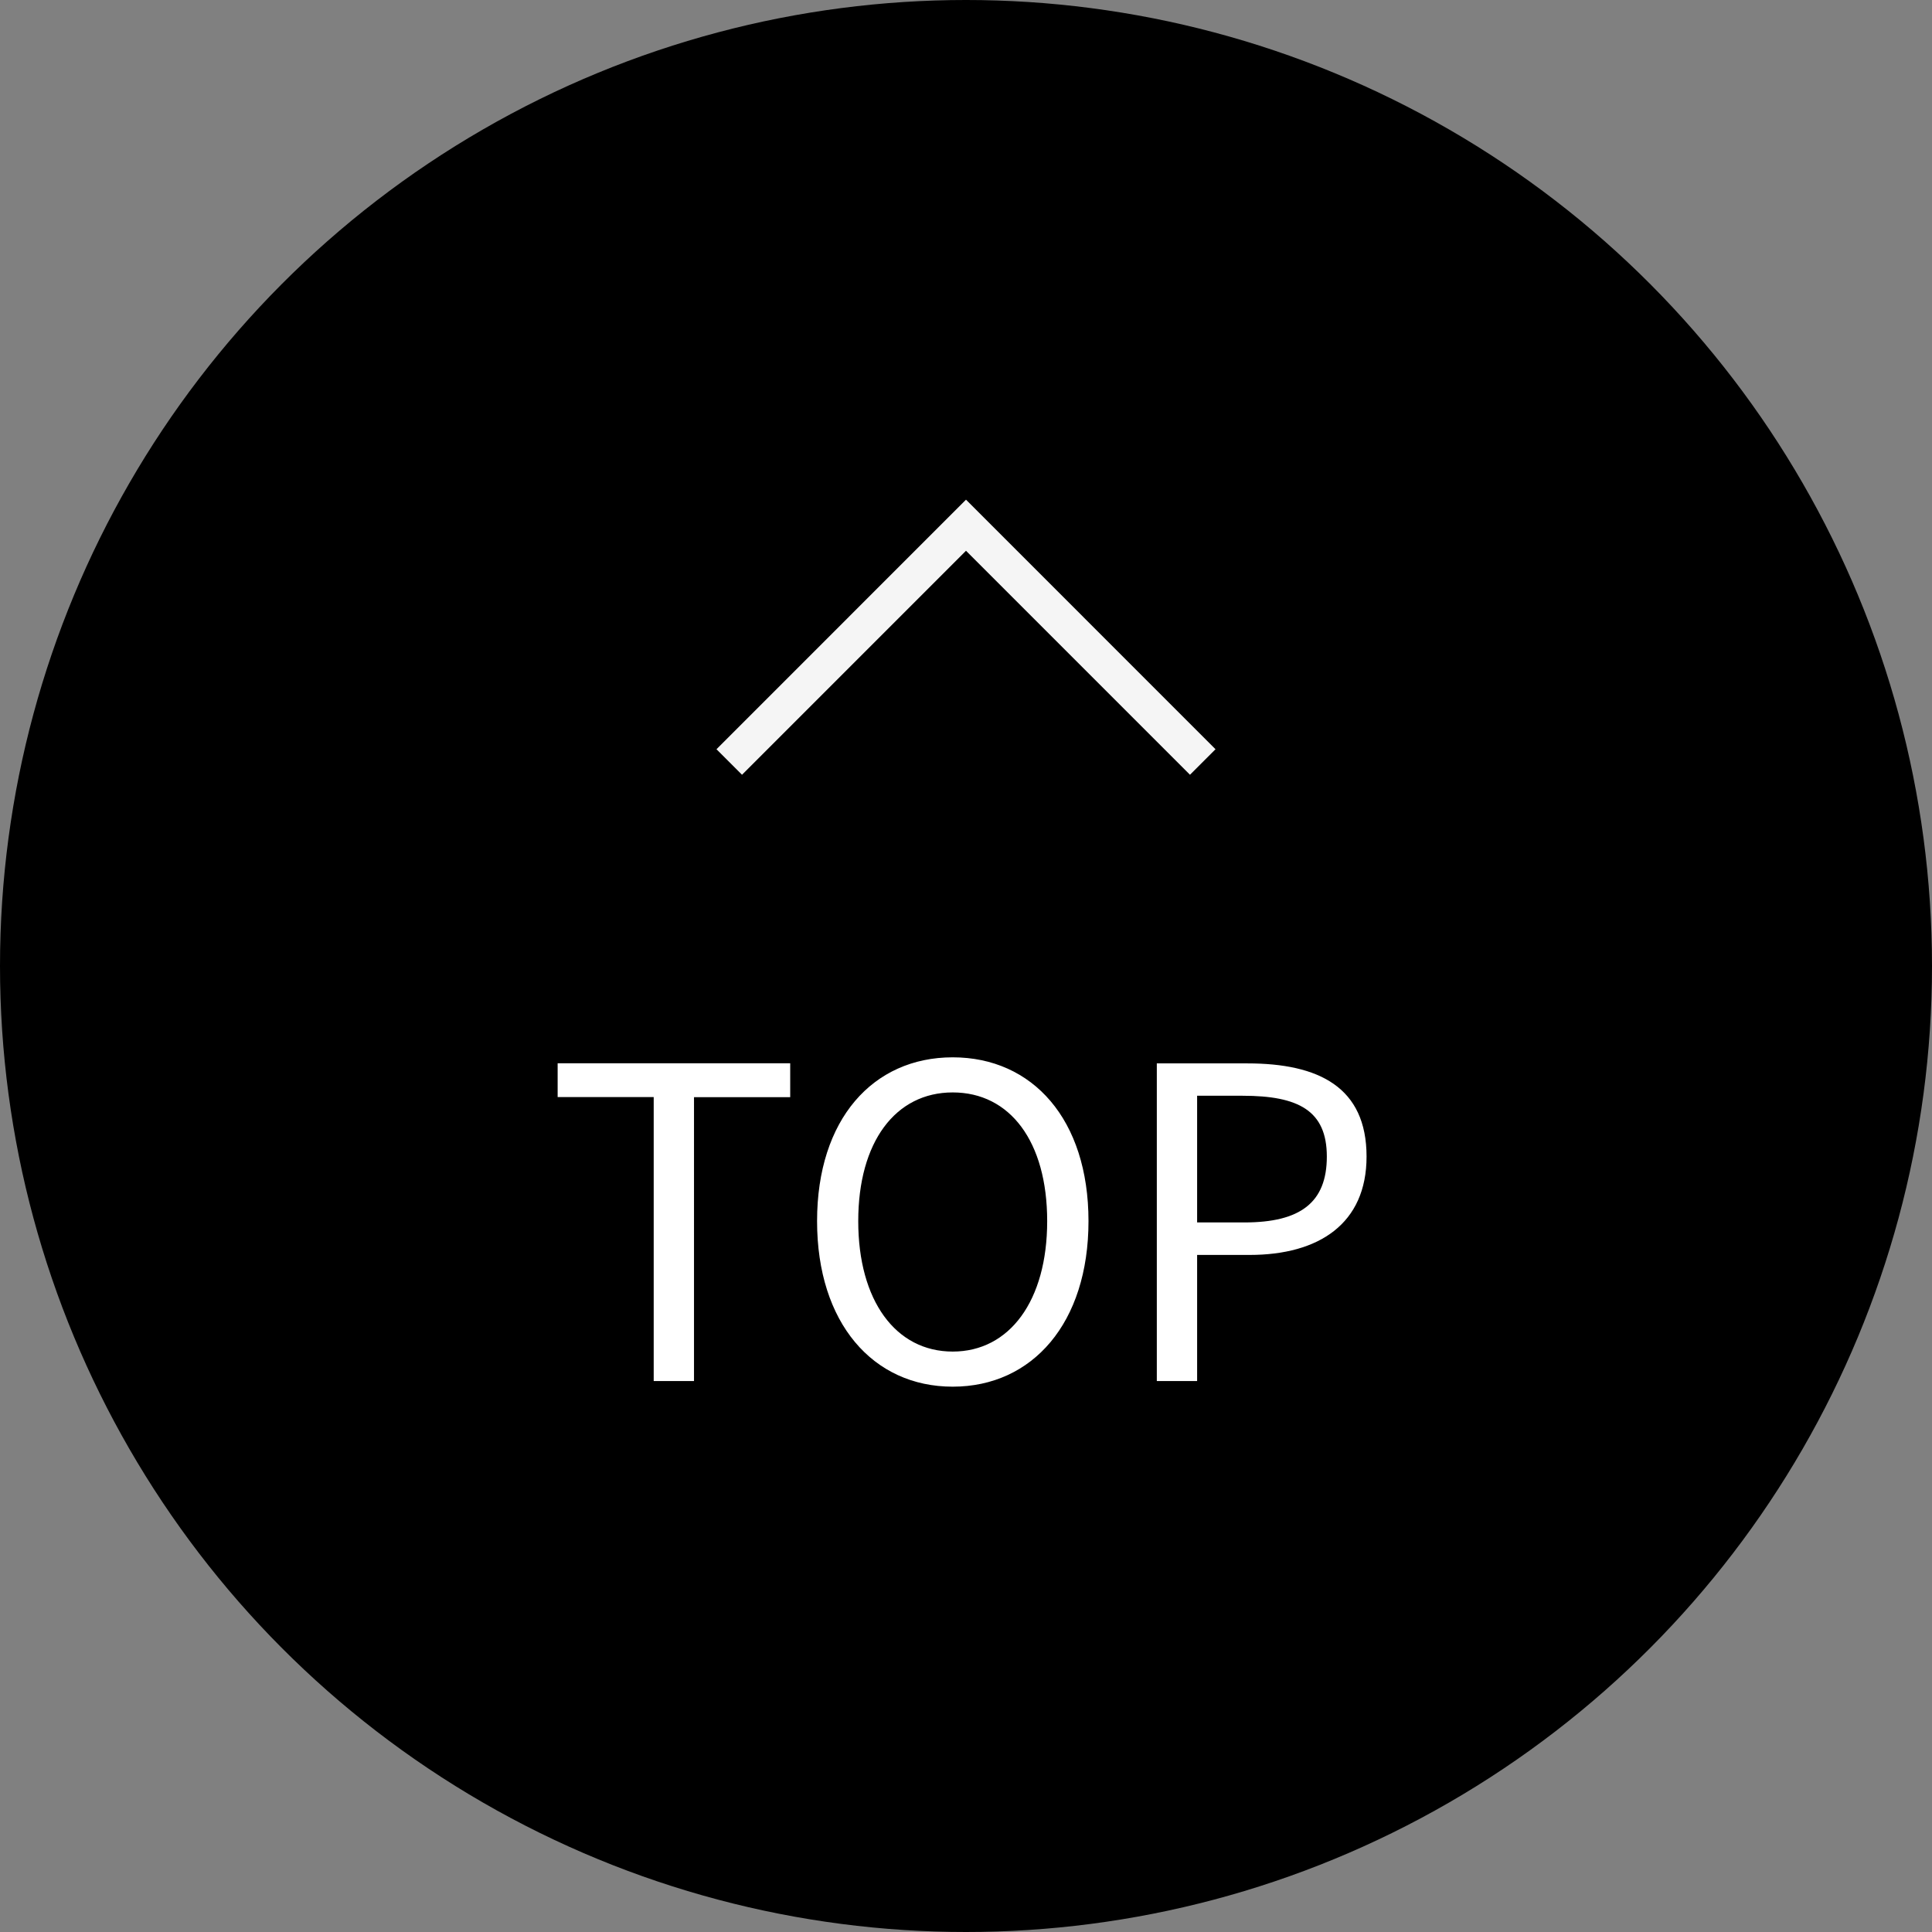
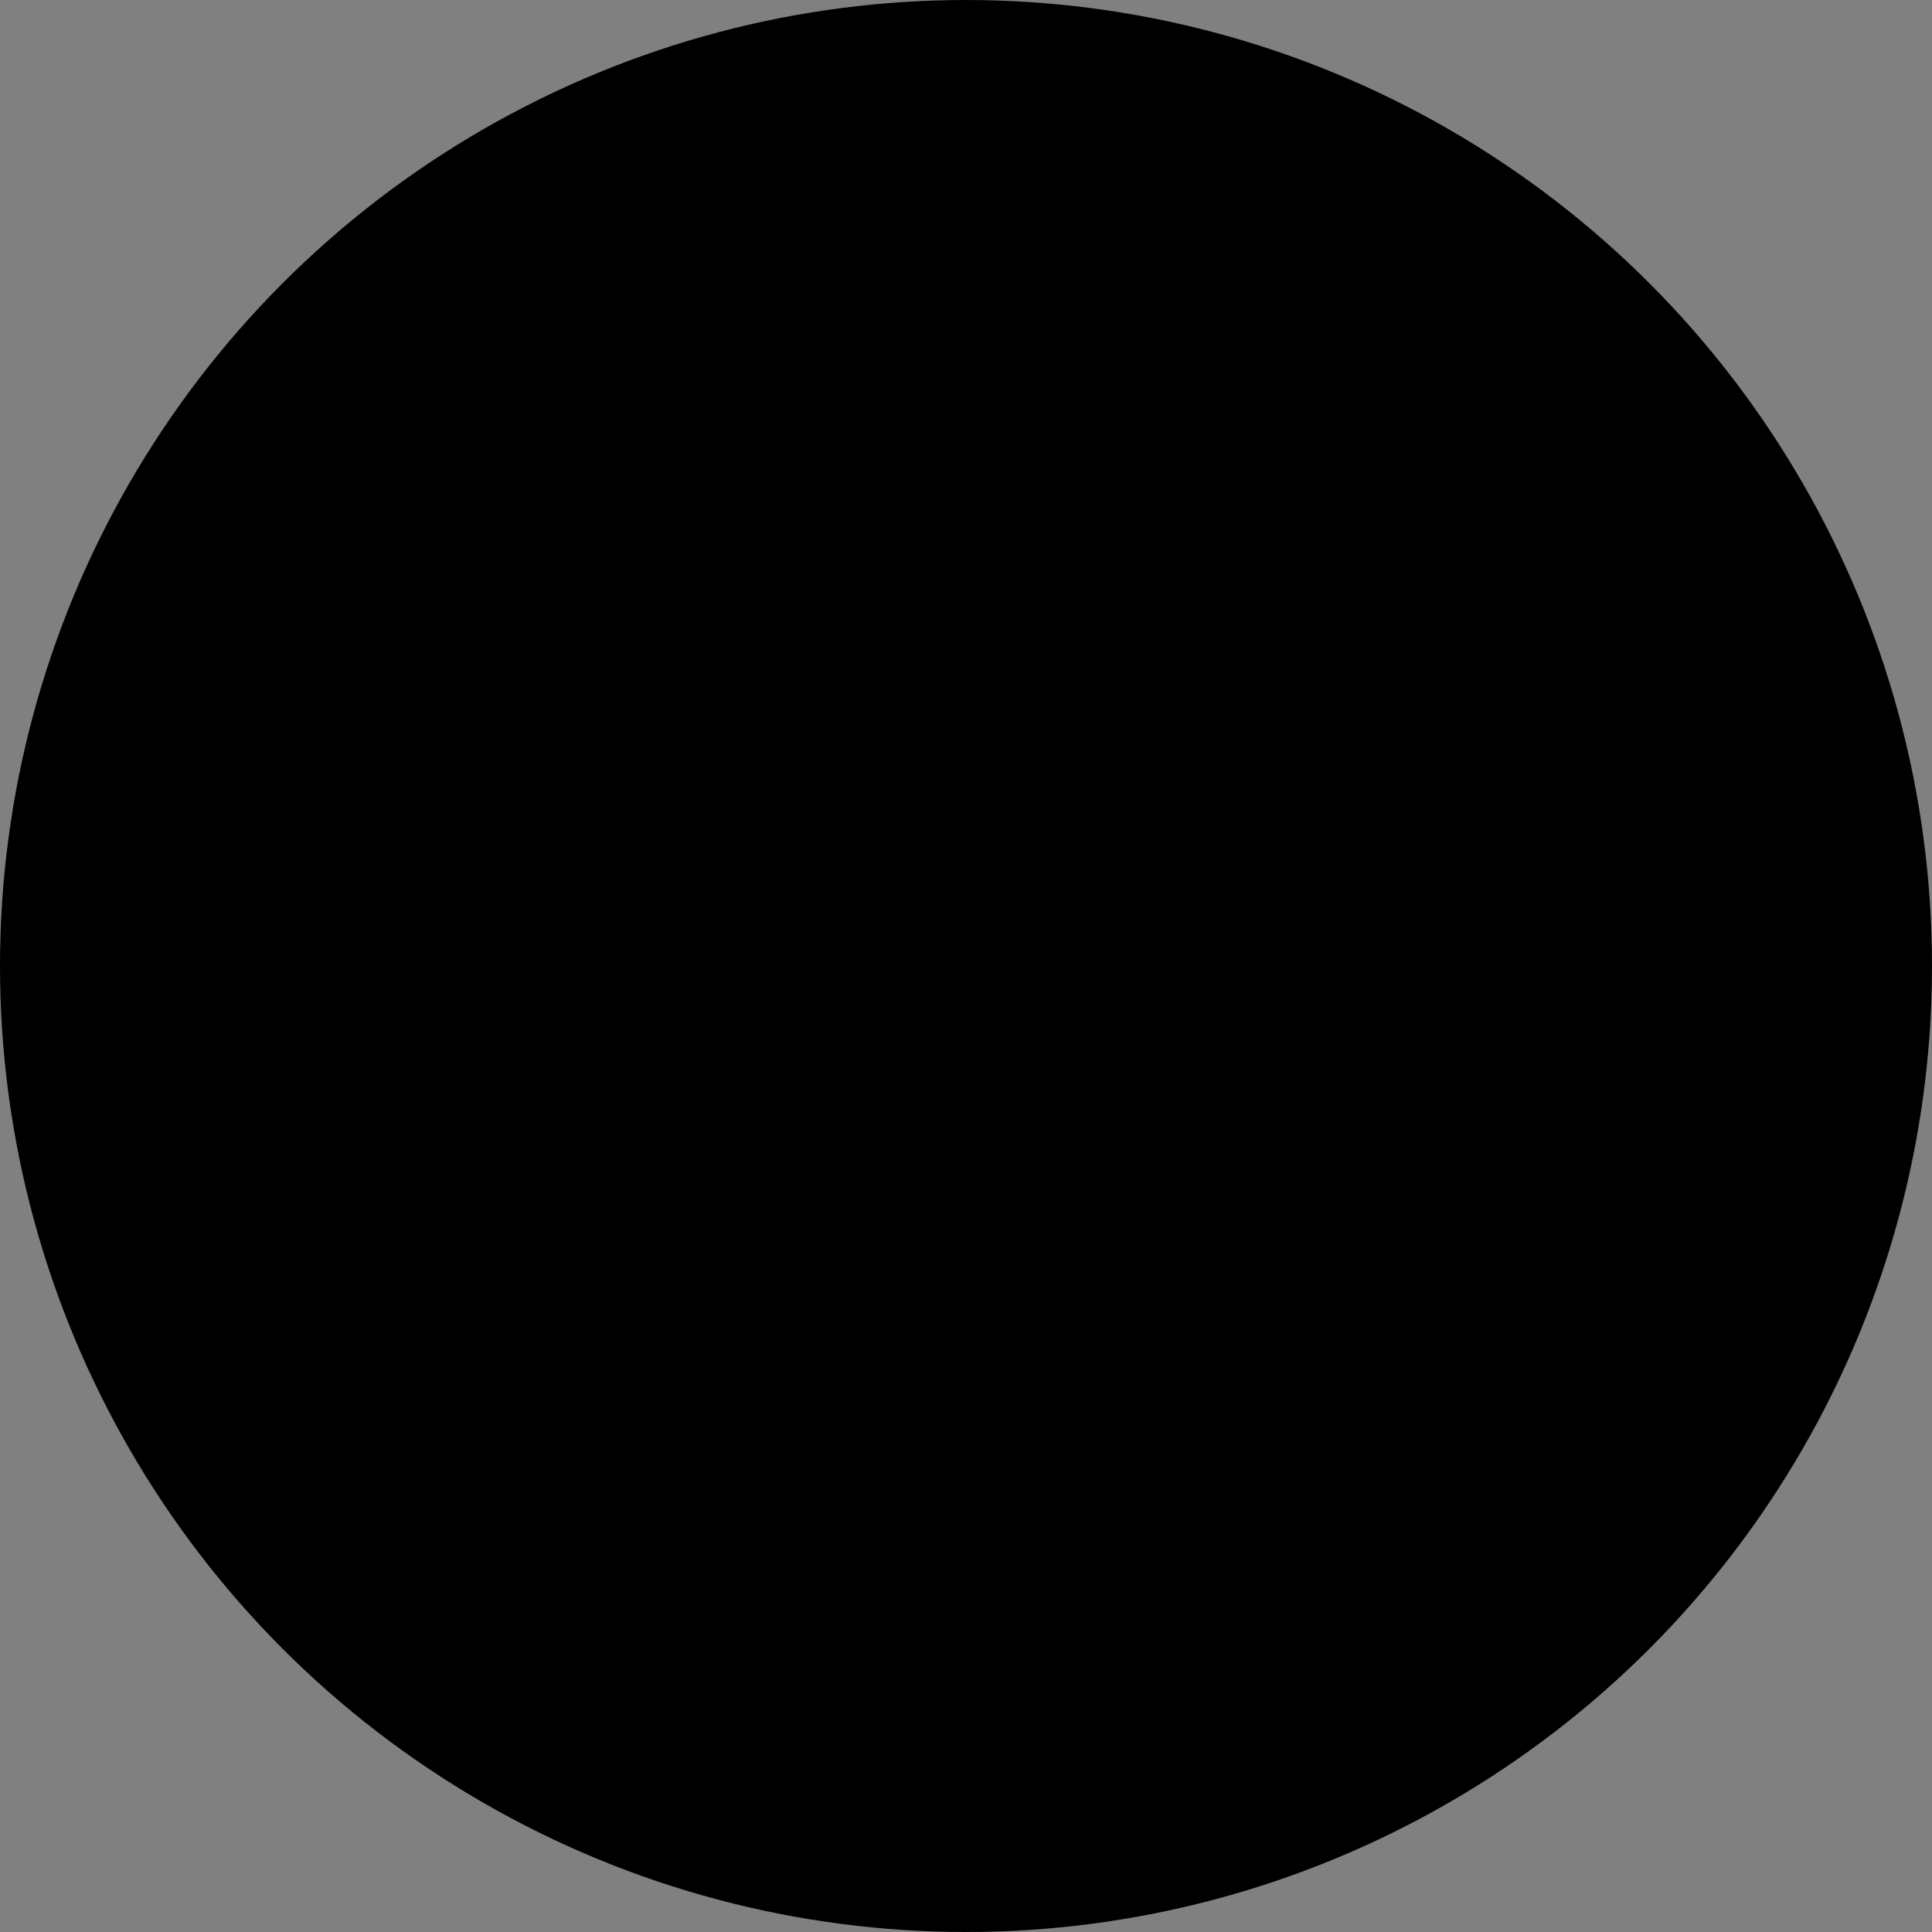
<svg xmlns="http://www.w3.org/2000/svg" width="53.5" height="53.5" viewBox="0 0 53.5 53.5">
  <rect x="0" y="0" width="53.5" height="53.5" fill="#808080" stroke="none" />
  <g id="btn_pagetop" transform="translate(-1825 -4413.48)">
    <circle id="楕円形_3" data-name="楕円形 3" cx="26.75" cy="26.75" r="26.75" transform="translate(1825 4413.48)" />
-     <path id="長方形_11" data-name="長方形 11" d="M1845.194,4434.581l6.556-6.557,6.556,6.557" fill="none" stroke="#f5f5f5" stroke-width="1" />
-     <path id="パス_1" data-name="パス 1" d="M-8.64,0h1.116V-7.86H-4.86V-8.8H-11.3v.936H-8.64ZM-.36.156C1.848.156,3.4-1.608,3.4-4.428S1.848-8.964-.36-8.964-4.116-7.248-4.116-4.428-2.568.156-.36.156Zm0-.972c-1.584,0-2.616-1.416-2.616-3.612S-1.944-7.992-.36-7.992,2.256-6.636,2.256-4.428,1.212-.816-.36-.816ZM5.292,0H6.408V-3.492H7.86c1.92,0,3.24-.864,3.24-2.724,0-1.92-1.32-2.58-3.3-2.58H5.292ZM6.408-4.392V-7.9h1.26C9.216-7.9,10-7.488,10-6.216s-.732,1.824-2.28,1.824Z" transform="translate(1851.742 4451.723)" fill="#fff" />
  </g>
</svg>